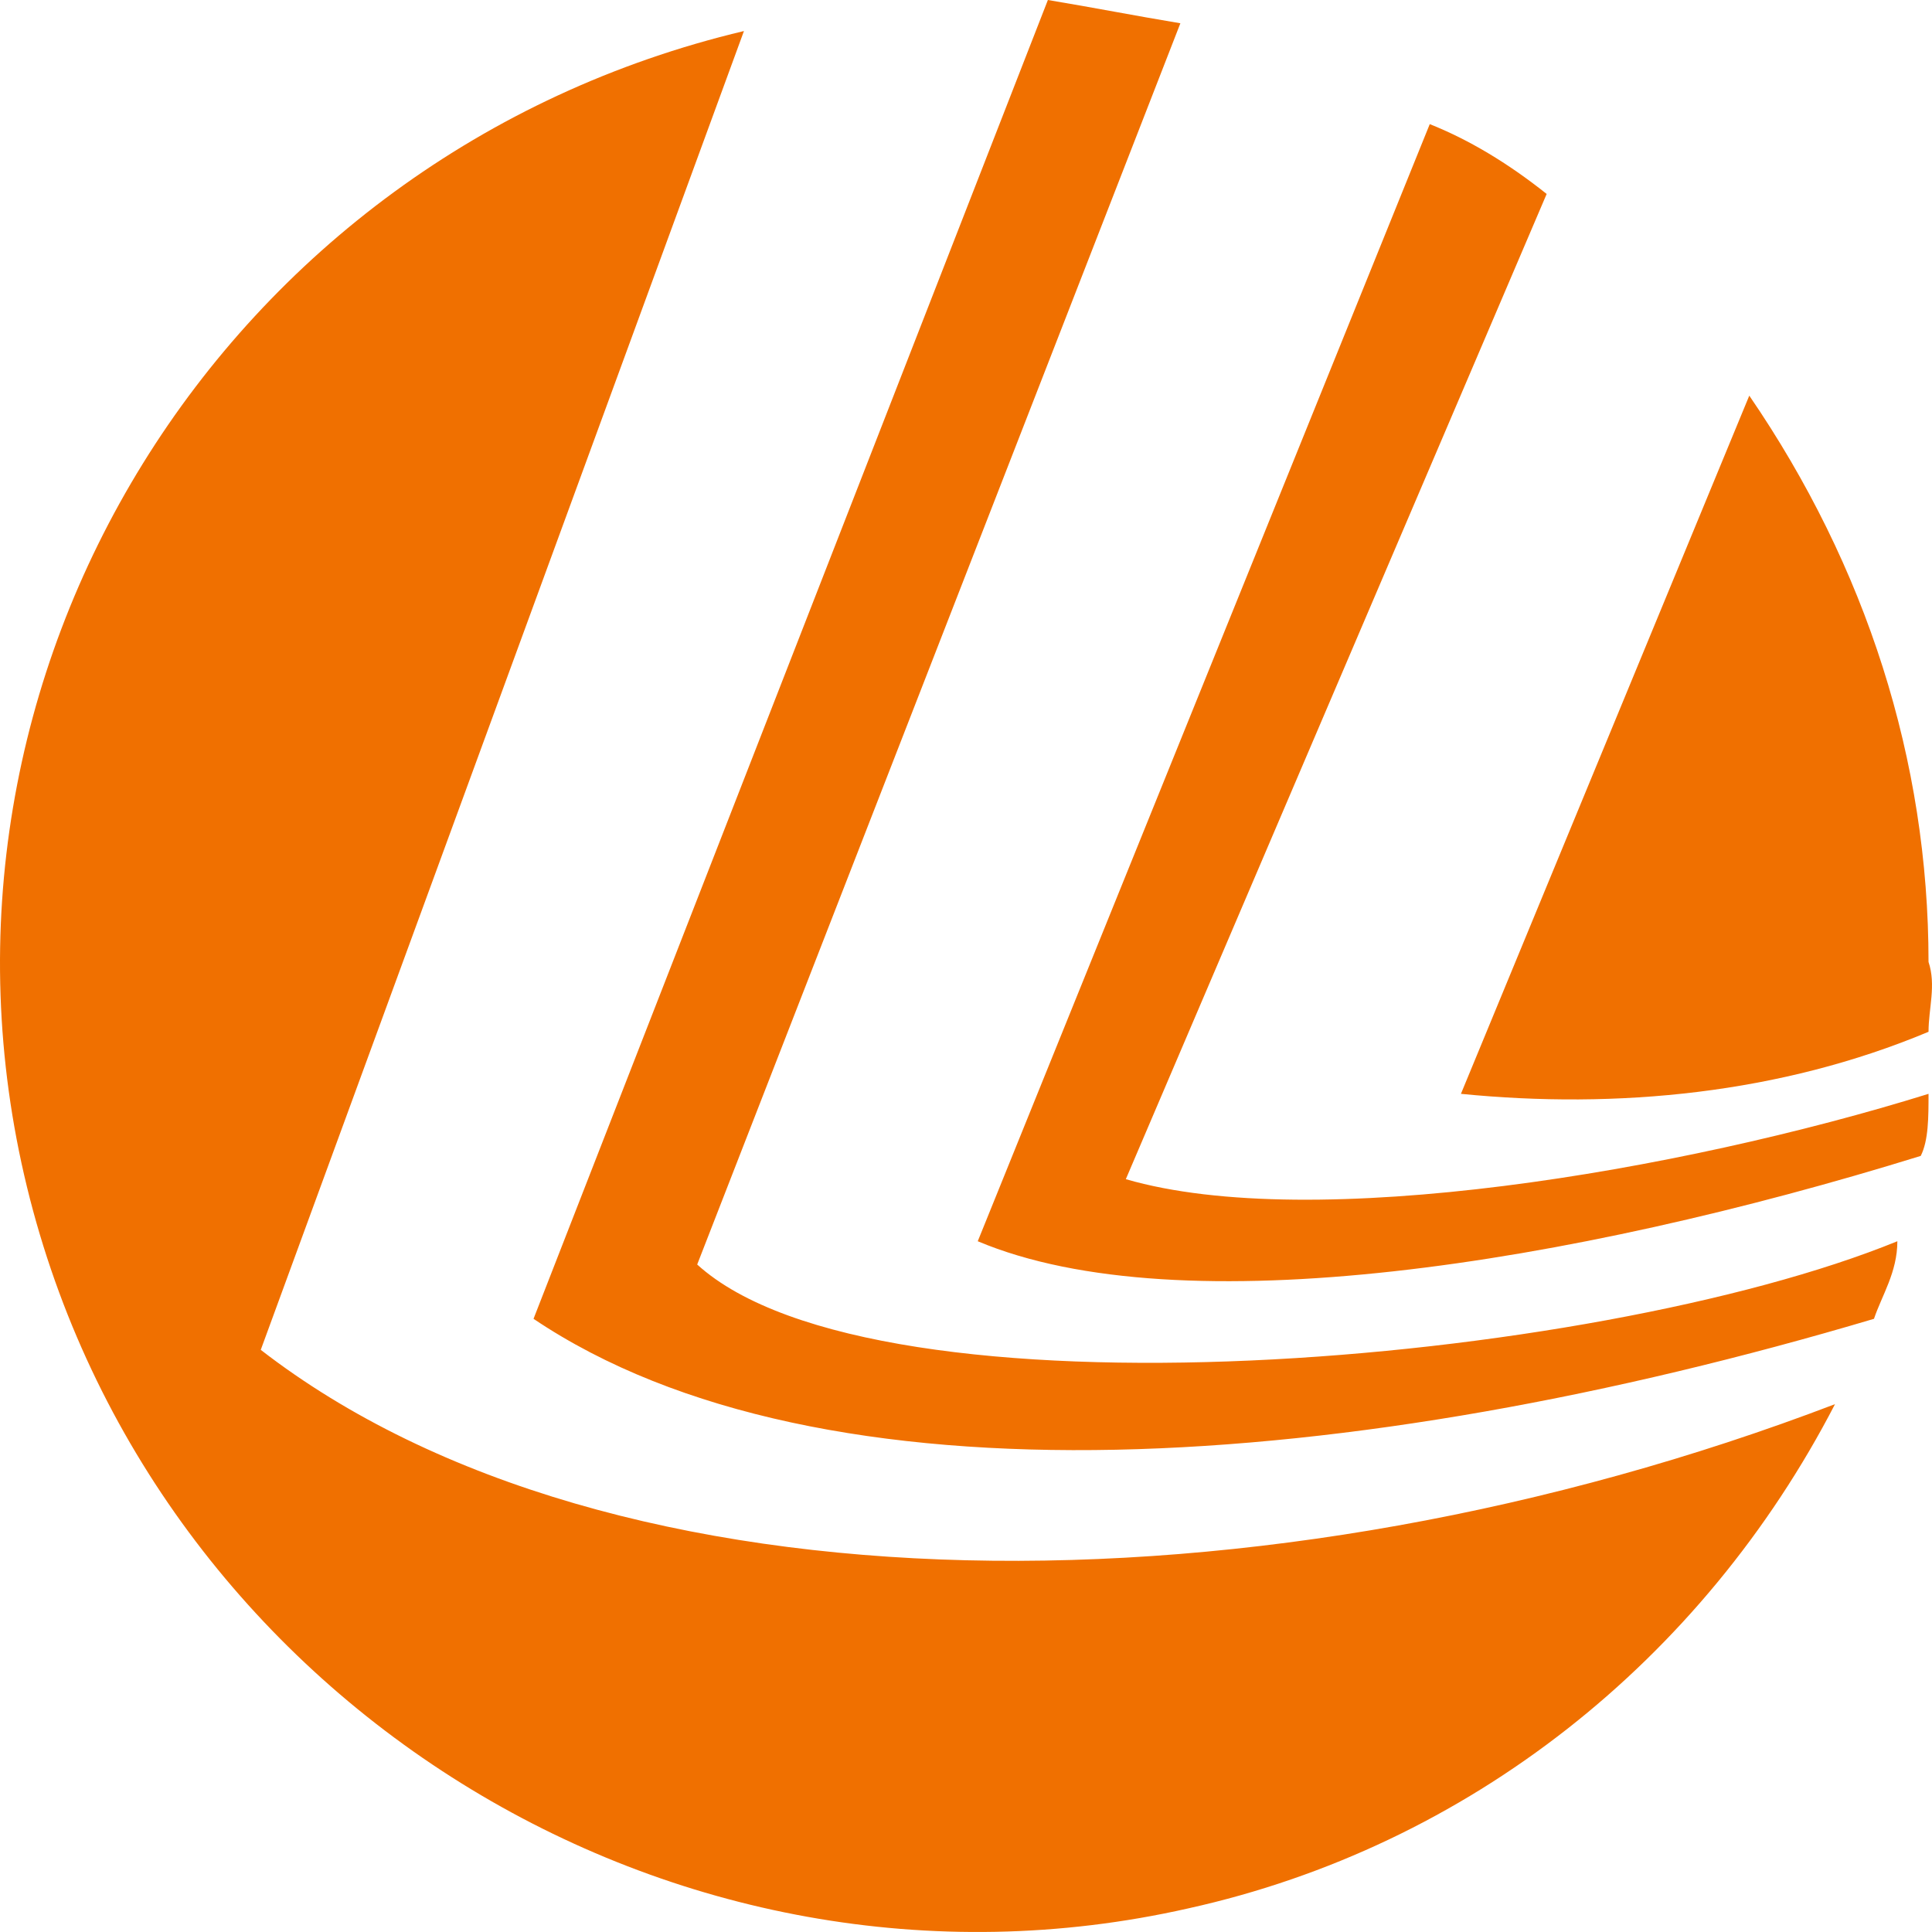
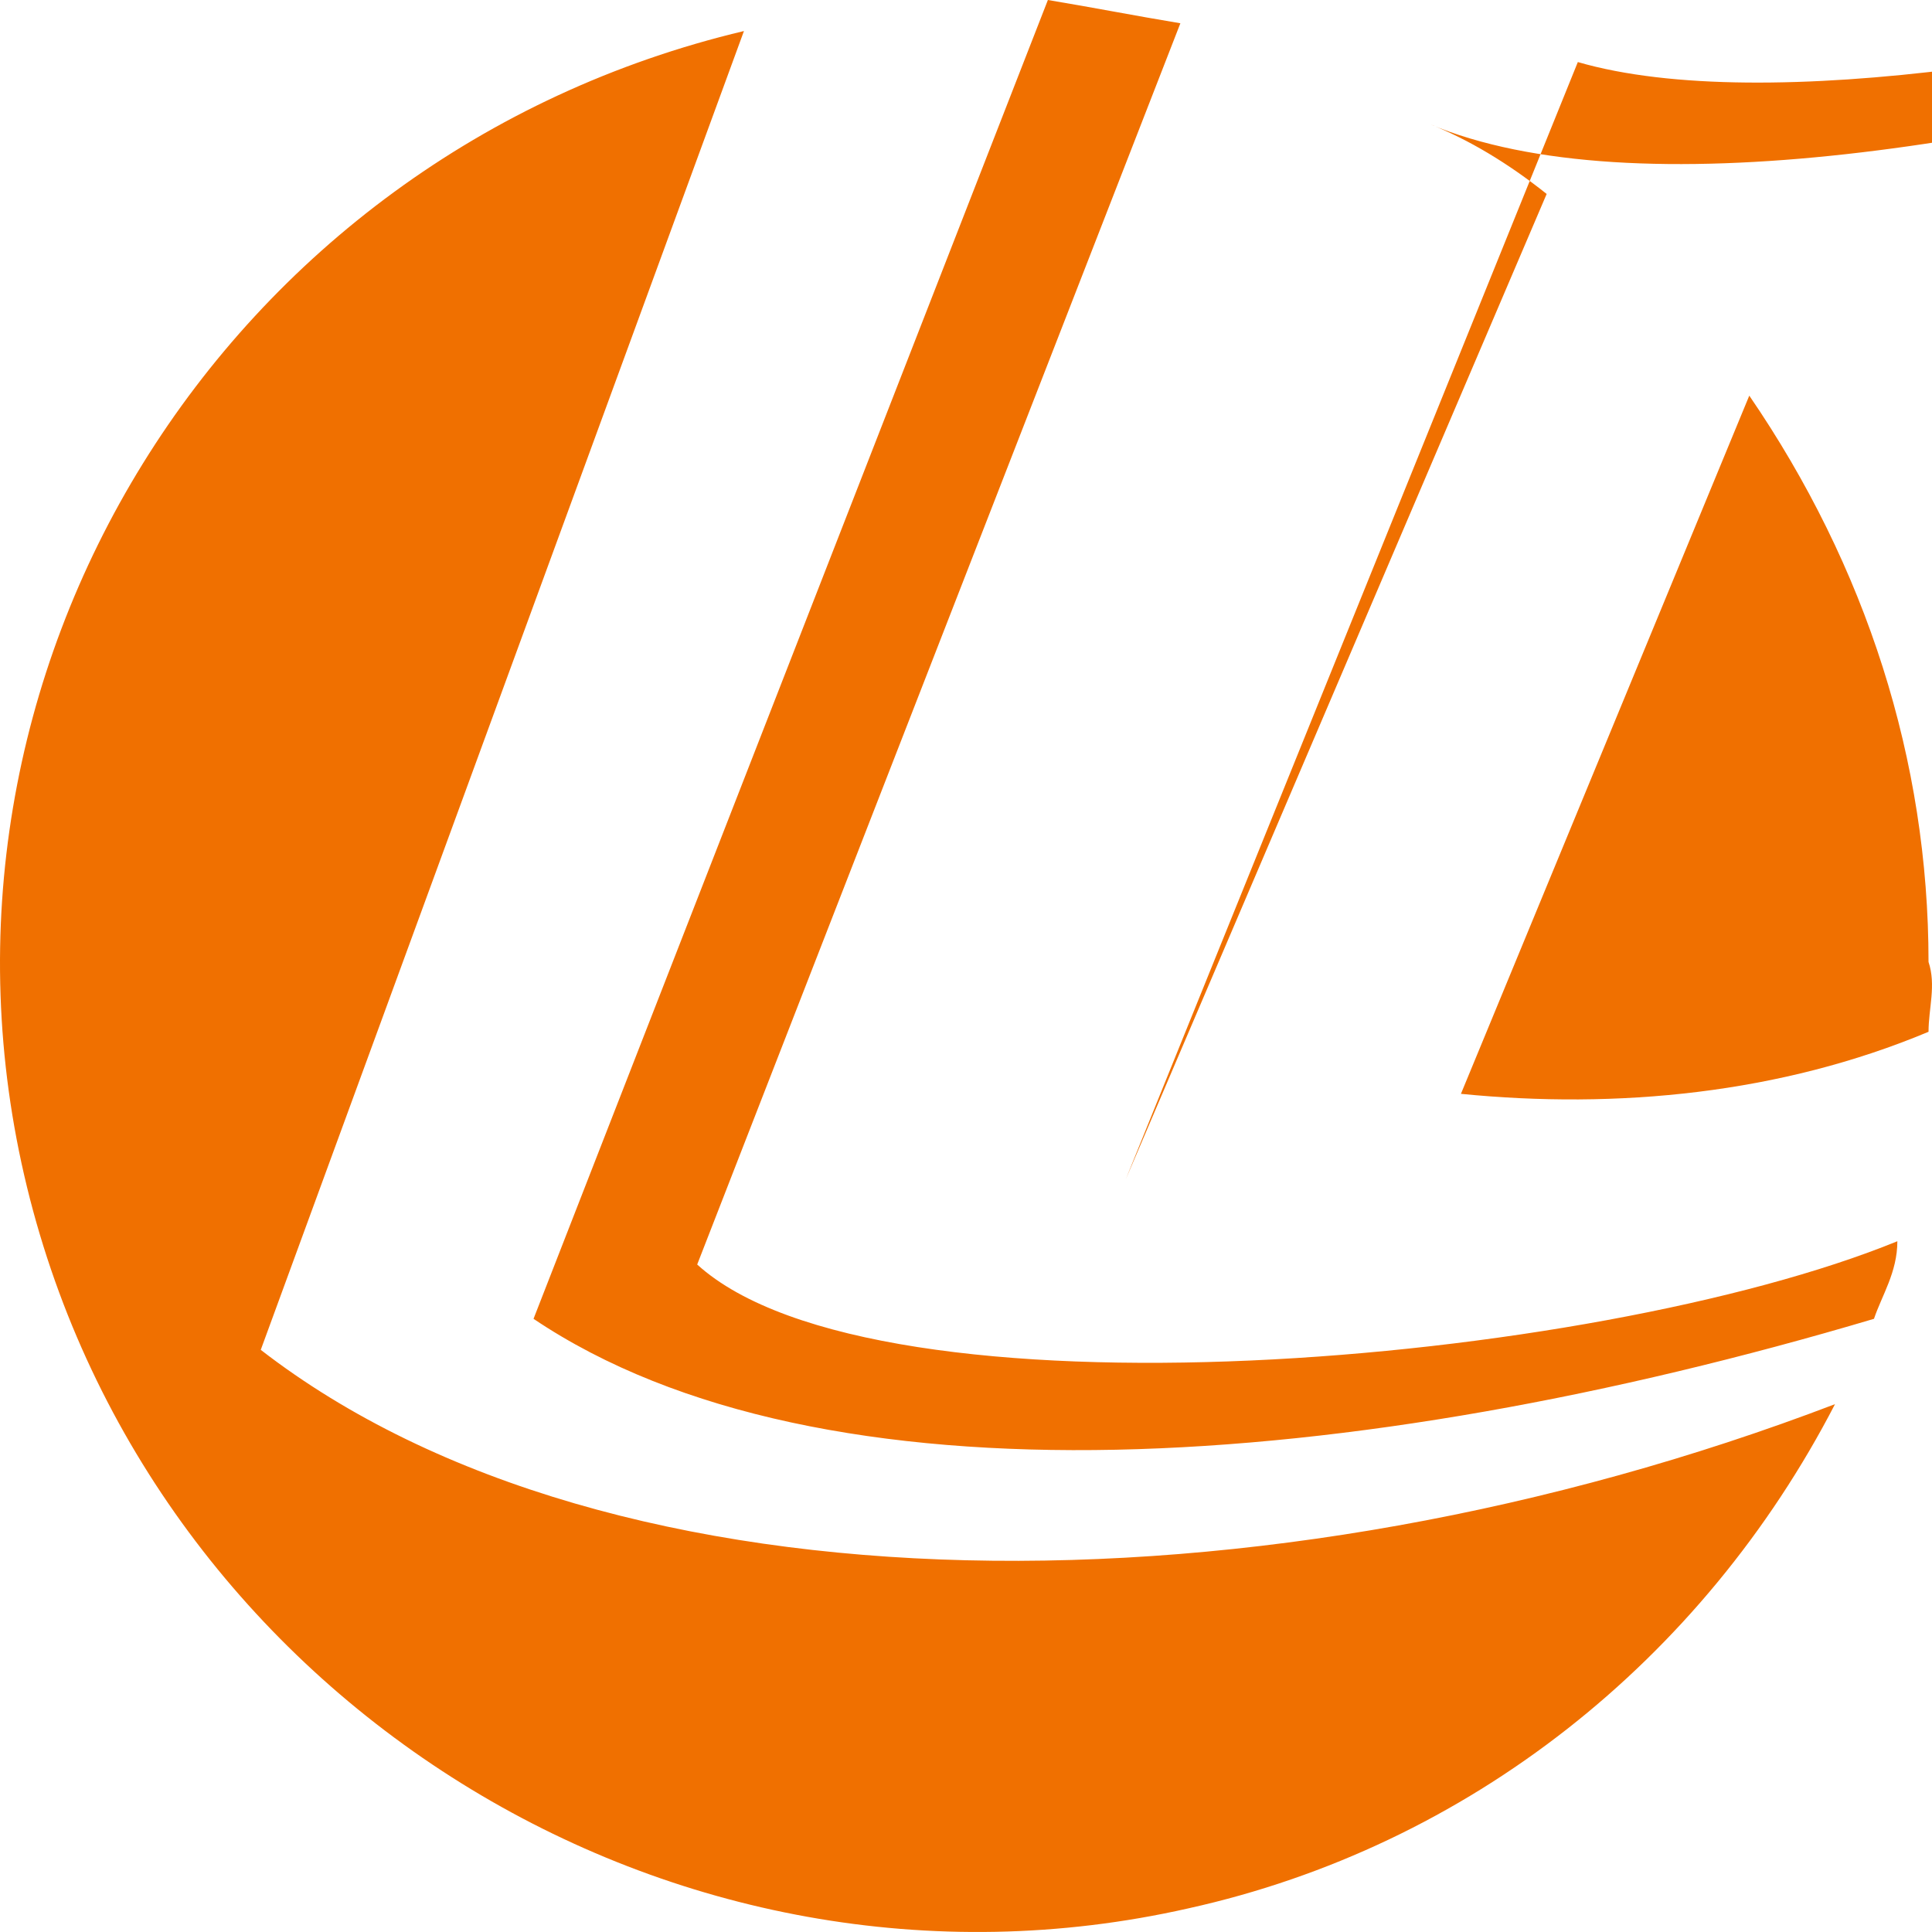
<svg xmlns="http://www.w3.org/2000/svg" xml:space="preserve" width="30mm" height="30mm" shape-rendering="geometricPrecision" text-rendering="geometricPrecision" image-rendering="optimizeQuality" fill-rule="evenodd" clip-rule="evenodd" viewBox="0 0 3000 3000">
  <g id="Слой_x0020_1">
-     <path fill="#F07000" d="M404.91 2096.04l750.29 -2047.85c-810.79,192.74 -1306.95,999.83 -1113.33,1794.88 193.62,795.05 1004.42,1300.99 1803.11,1120.3 435.65,-96.37 798.7,-385.48 1004.42,-783 -883.41,337.28 -1899.92,337.28 -2444.49,-84.33zm1863.62 -397.53c242.03,24.09 496.16,0 726.08,-96.36 0,-36.14 12.11,-72.28 0,-108.42 0,-313.21 -96.81,-614.35 -278.33,-879.37l-447.75 1084.15zm-520.36 132.51l653.48 -1529.86c-60.51,-48.19 -121.02,-84.32 -181.53,-108.42l-701.88 1734.65c314.64,132.51 919.7,36.14 1464.27,-132.51 12.1,-24.09 12.1,-60.23 12.1,-96.37 -387.24,120.47 -956.01,216.84 -1246.44,132.51zm-665.58 132.51l750.29 -1927.39c-72.61,-12.05 -133.12,-24.09 -205.73,-36.14l-798.69 2047.85c447.75,301.16 1270.65,240.93 2081.44,0 12.1,-36.14 36.3,-72.28 36.3,-120.46 -471.94,192.74 -1585.27,289.12 -1863.61,36.14z" />
+     <path fill="#F07000" d="M404.91 2096.04l750.29 -2047.85c-810.79,192.74 -1306.95,999.83 -1113.33,1794.88 193.62,795.05 1004.42,1300.99 1803.11,1120.3 435.65,-96.37 798.7,-385.48 1004.42,-783 -883.41,337.28 -1899.92,337.28 -2444.49,-84.33zm1863.62 -397.53c242.03,24.09 496.16,0 726.08,-96.36 0,-36.14 12.11,-72.28 0,-108.42 0,-313.21 -96.81,-614.35 -278.33,-879.37l-447.75 1084.15zm-520.36 132.51l653.48 -1529.86c-60.51,-48.19 -121.02,-84.32 -181.53,-108.42c314.64,132.51 919.7,36.14 1464.27,-132.51 12.1,-24.09 12.1,-60.23 12.1,-96.37 -387.24,120.47 -956.01,216.84 -1246.44,132.51zm-665.58 132.51l750.29 -1927.39c-72.61,-12.05 -133.12,-24.09 -205.73,-36.14l-798.69 2047.85c447.75,301.16 1270.65,240.93 2081.44,0 12.1,-36.14 36.3,-72.28 36.3,-120.46 -471.94,192.74 -1585.27,289.12 -1863.61,36.14z" />
  </g>
</svg>